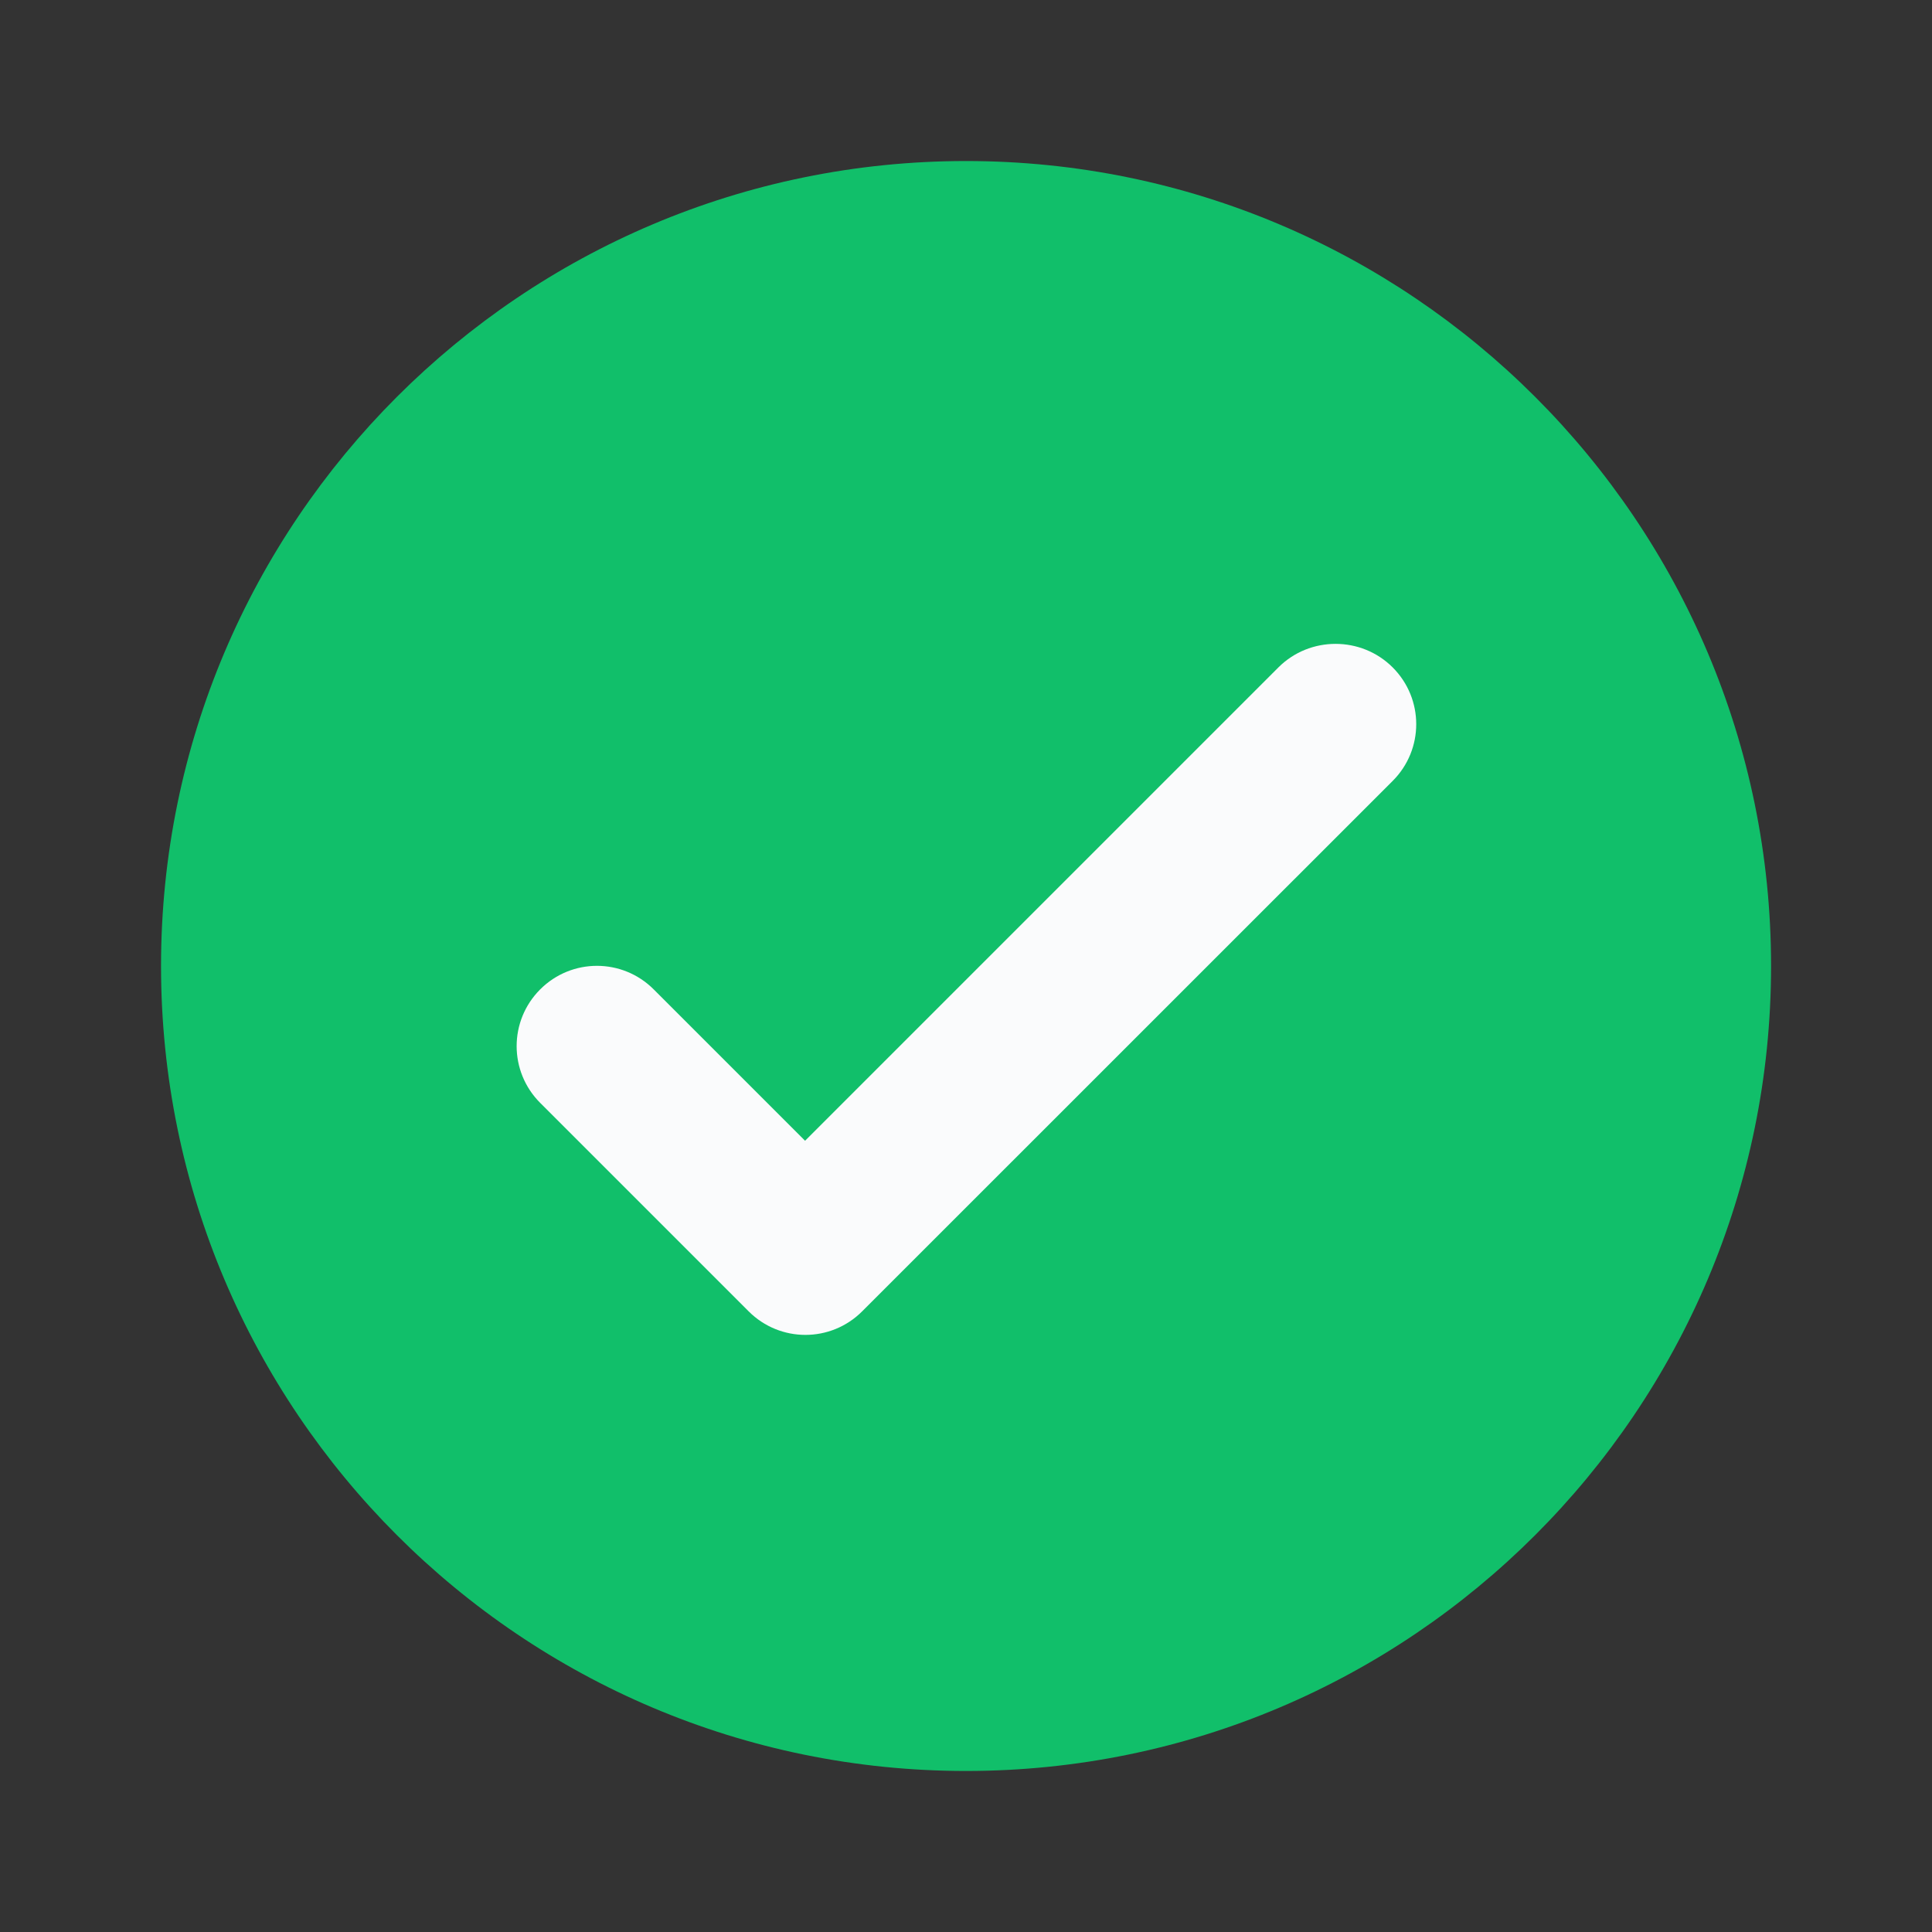
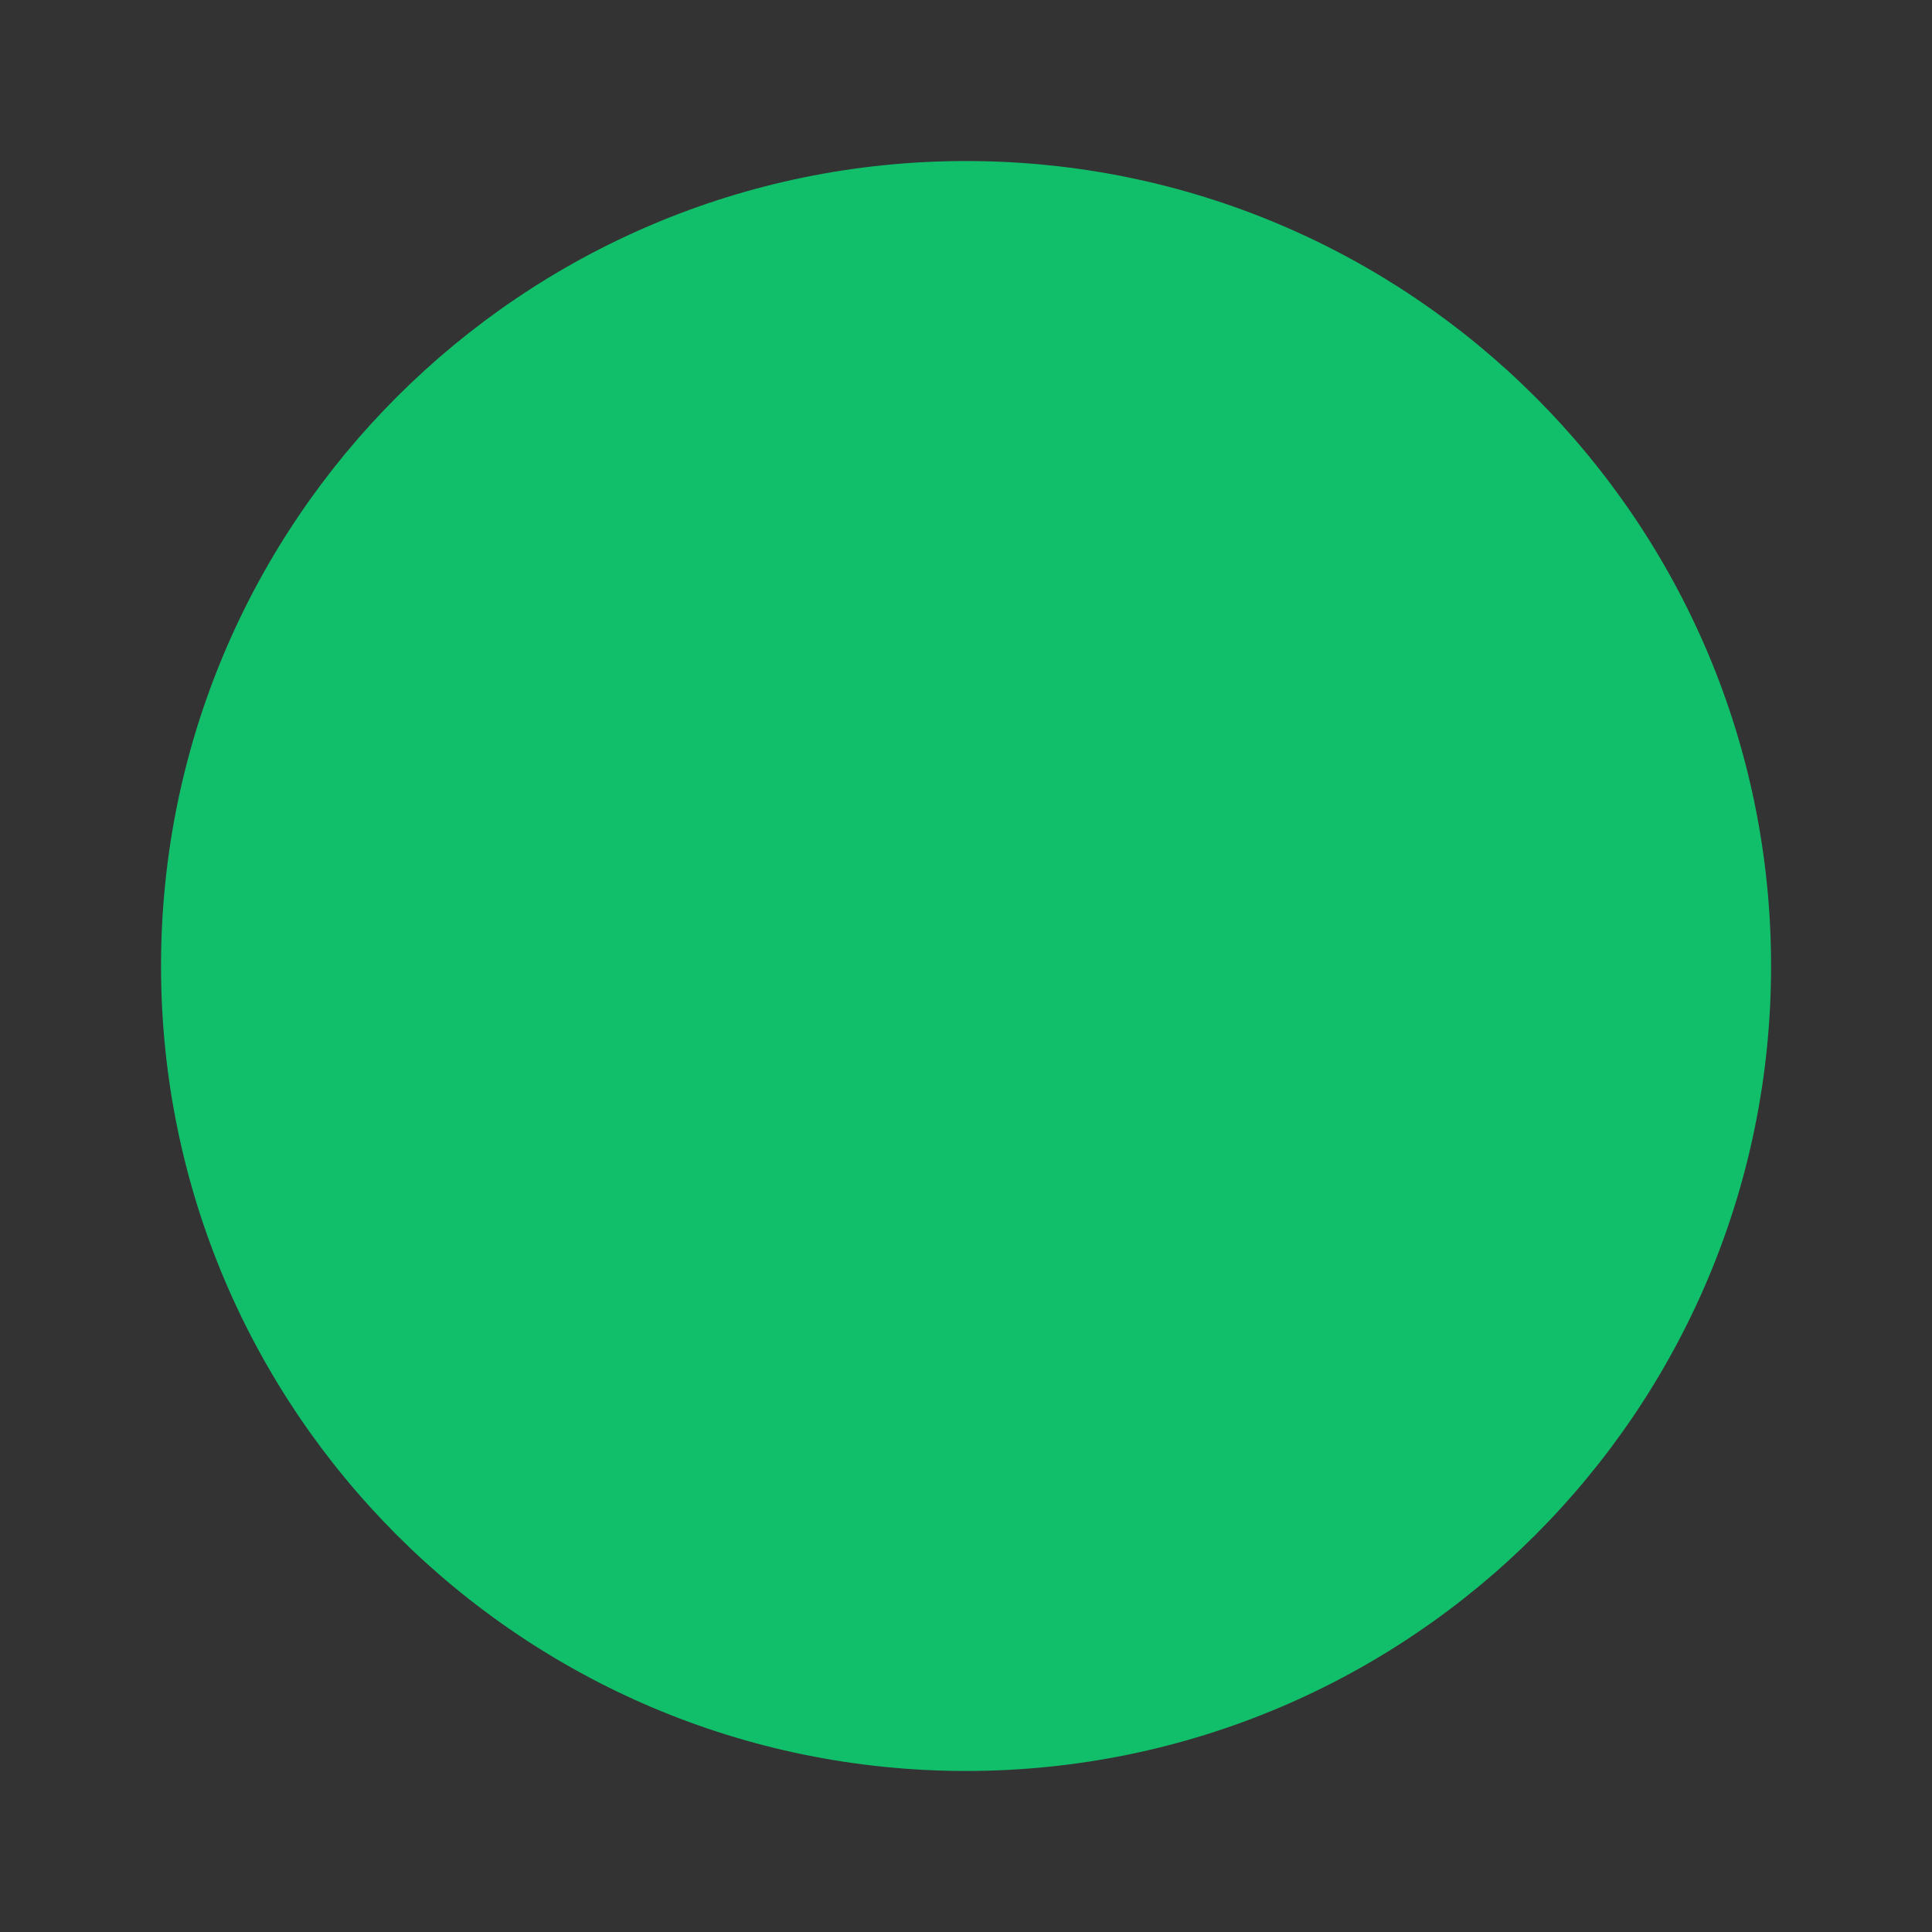
<svg xmlns="http://www.w3.org/2000/svg" width="20" height="20" viewBox="0 0 20 20" fill="none">
  <rect x="0" y="0" width="20" height="20" fill="#333333" stroke="none" />
  <path d="M10 1.667C5.4 1.667 1.667 5.4 1.667 10C1.667 14.6 5.4 18.333 10 18.333C14.6 18.333 18.334 14.6 18.334 10C18.334 5.4 14.6 1.667 10 1.667ZM13.234 6.908L8.334 11.808L6.767 10.242C6.442 9.916 5.917 9.916 5.592 10.242C5.267 10.566 5.267 11.091 5.592 11.416L7.75 13.575C8.075 13.9 8.6 13.9 8.925 13.575L14.417 8.083C14.742 7.758 14.742 7.233 14.417 6.908C14.092 6.583 13.559 6.583 13.234 6.908Z" fill="#11BF6A" />
-   <path d="M13.234 6.909L8.334 11.809L6.767 10.242C6.442 9.917 5.917 9.917 5.592 10.242C5.267 10.567 5.267 11.092 5.592 11.417L7.75 13.575C8.075 13.9 8.6 13.9 8.925 13.575L14.417 8.084C14.742 7.759 14.742 7.234 14.417 6.909C14.092 6.584 13.559 6.584 13.234 6.909Z" fill="#FAFBFC" />
</svg>